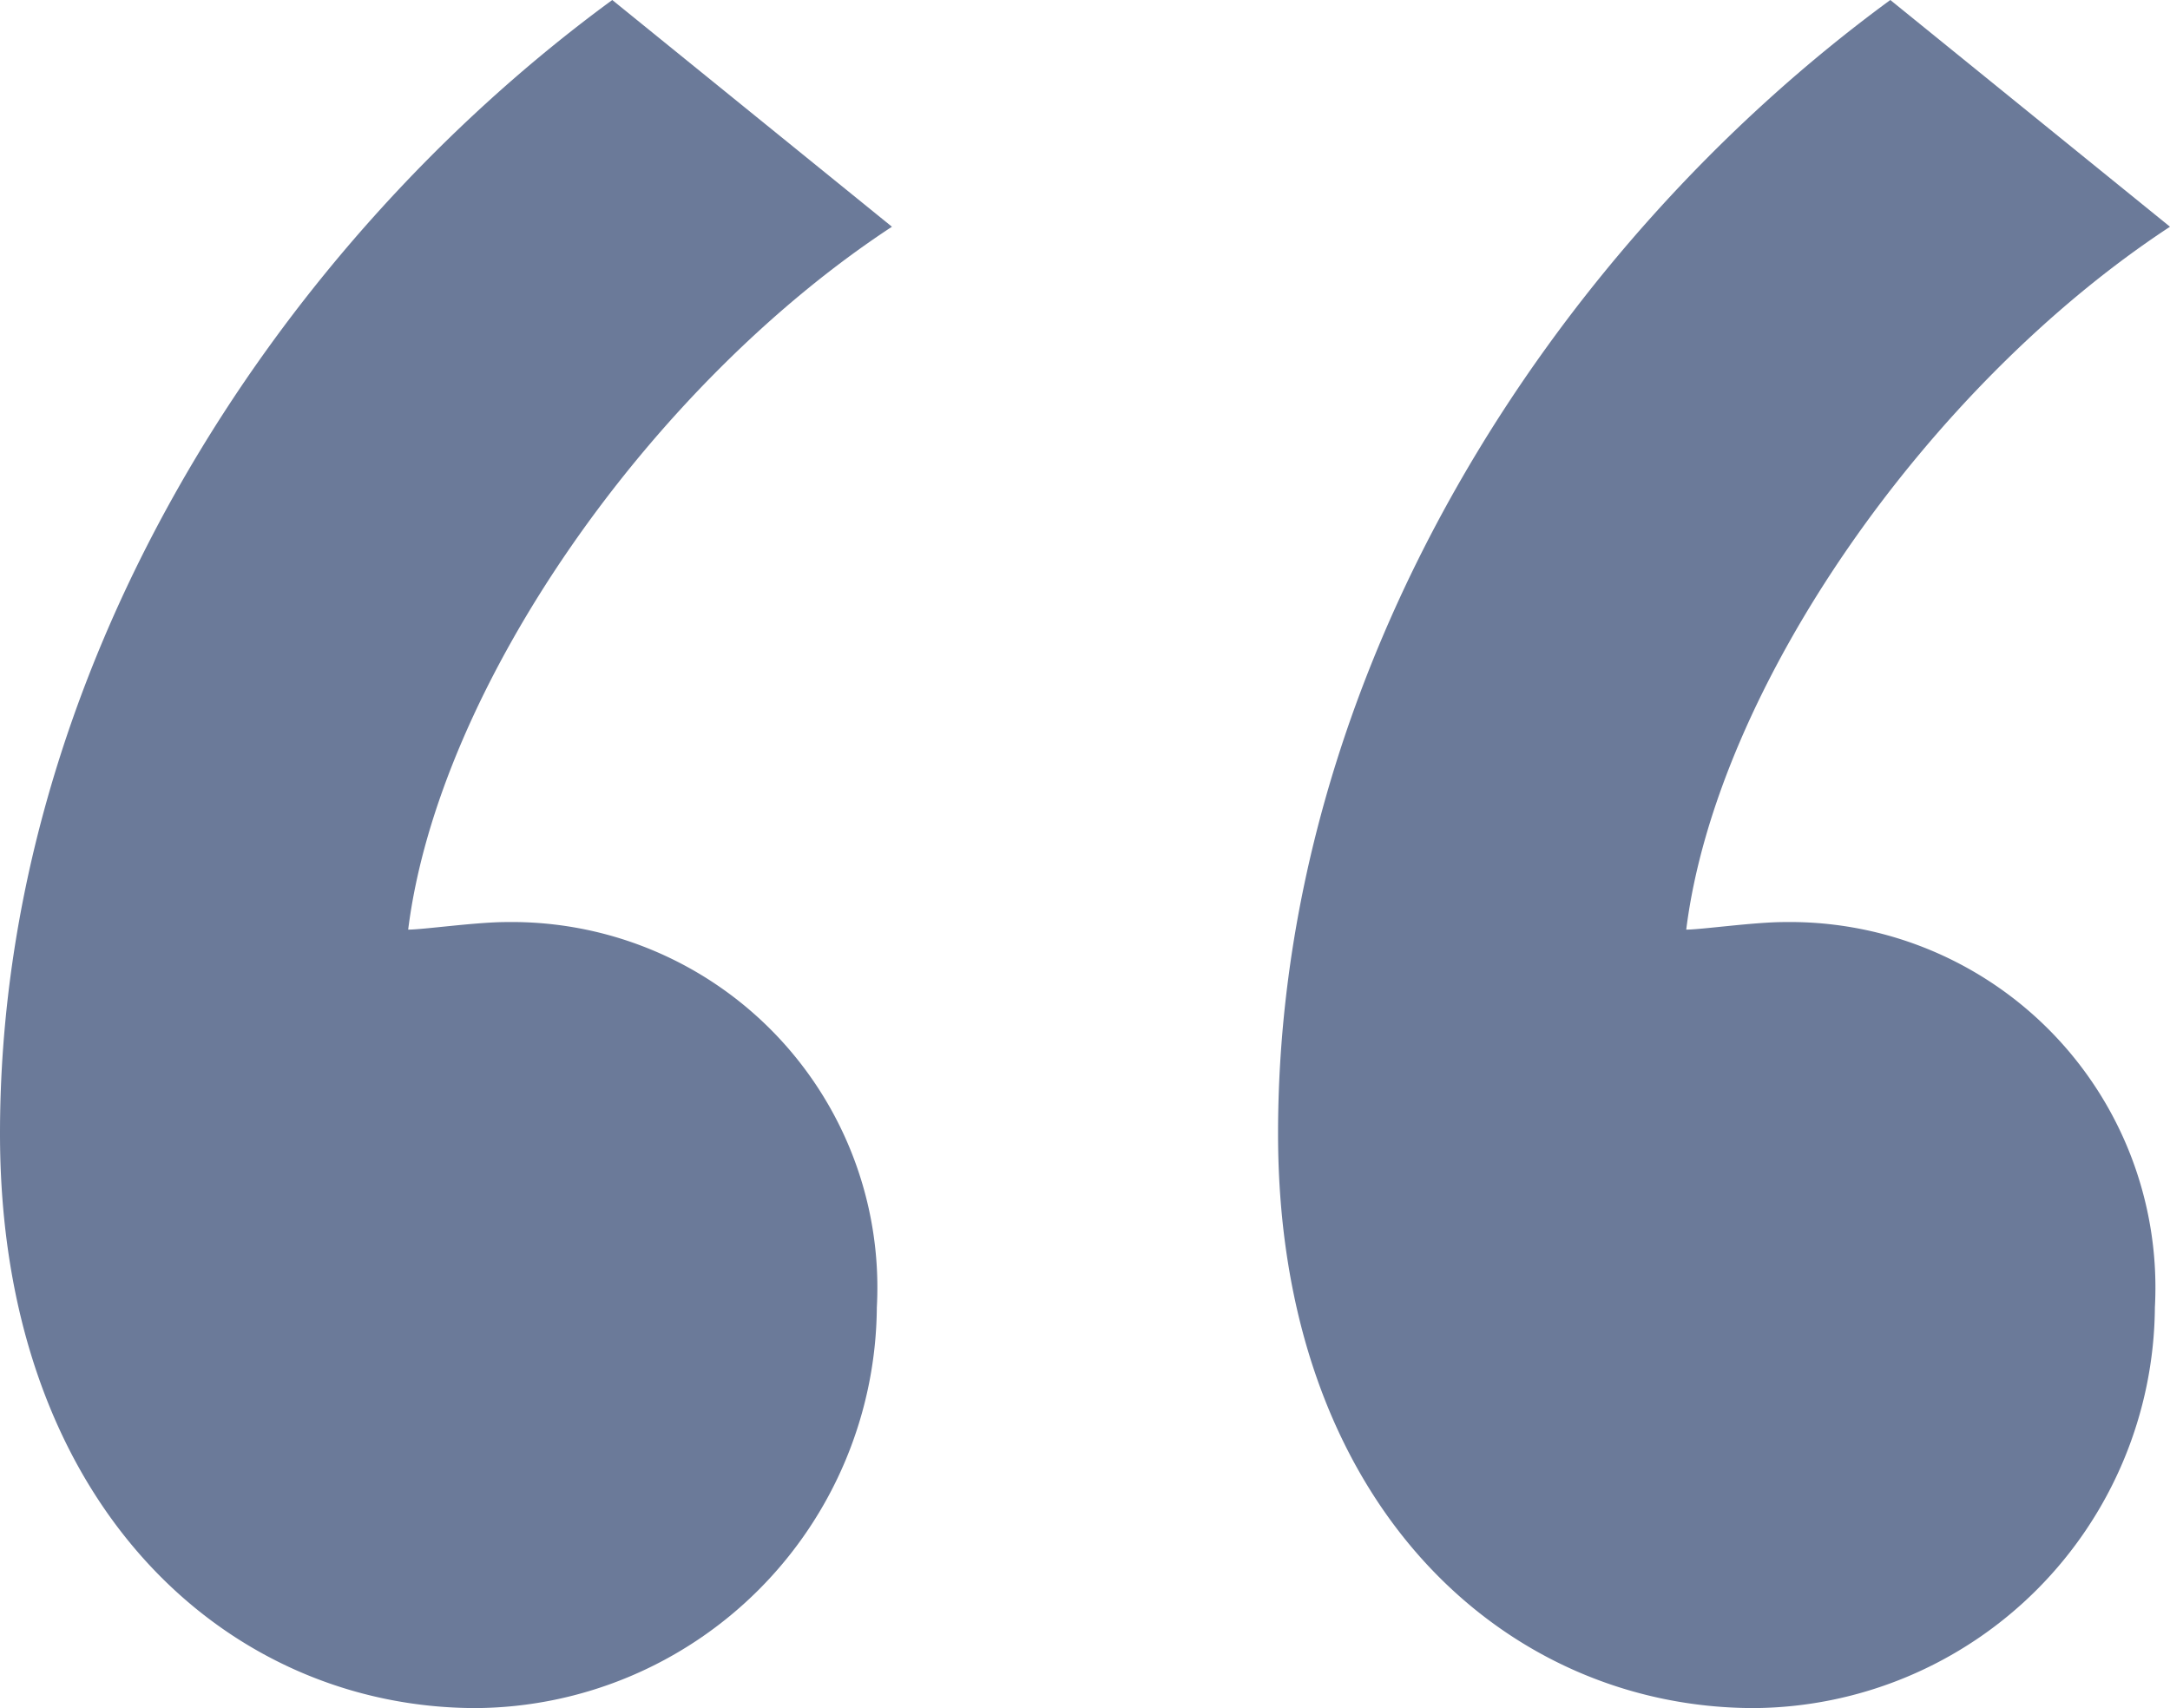
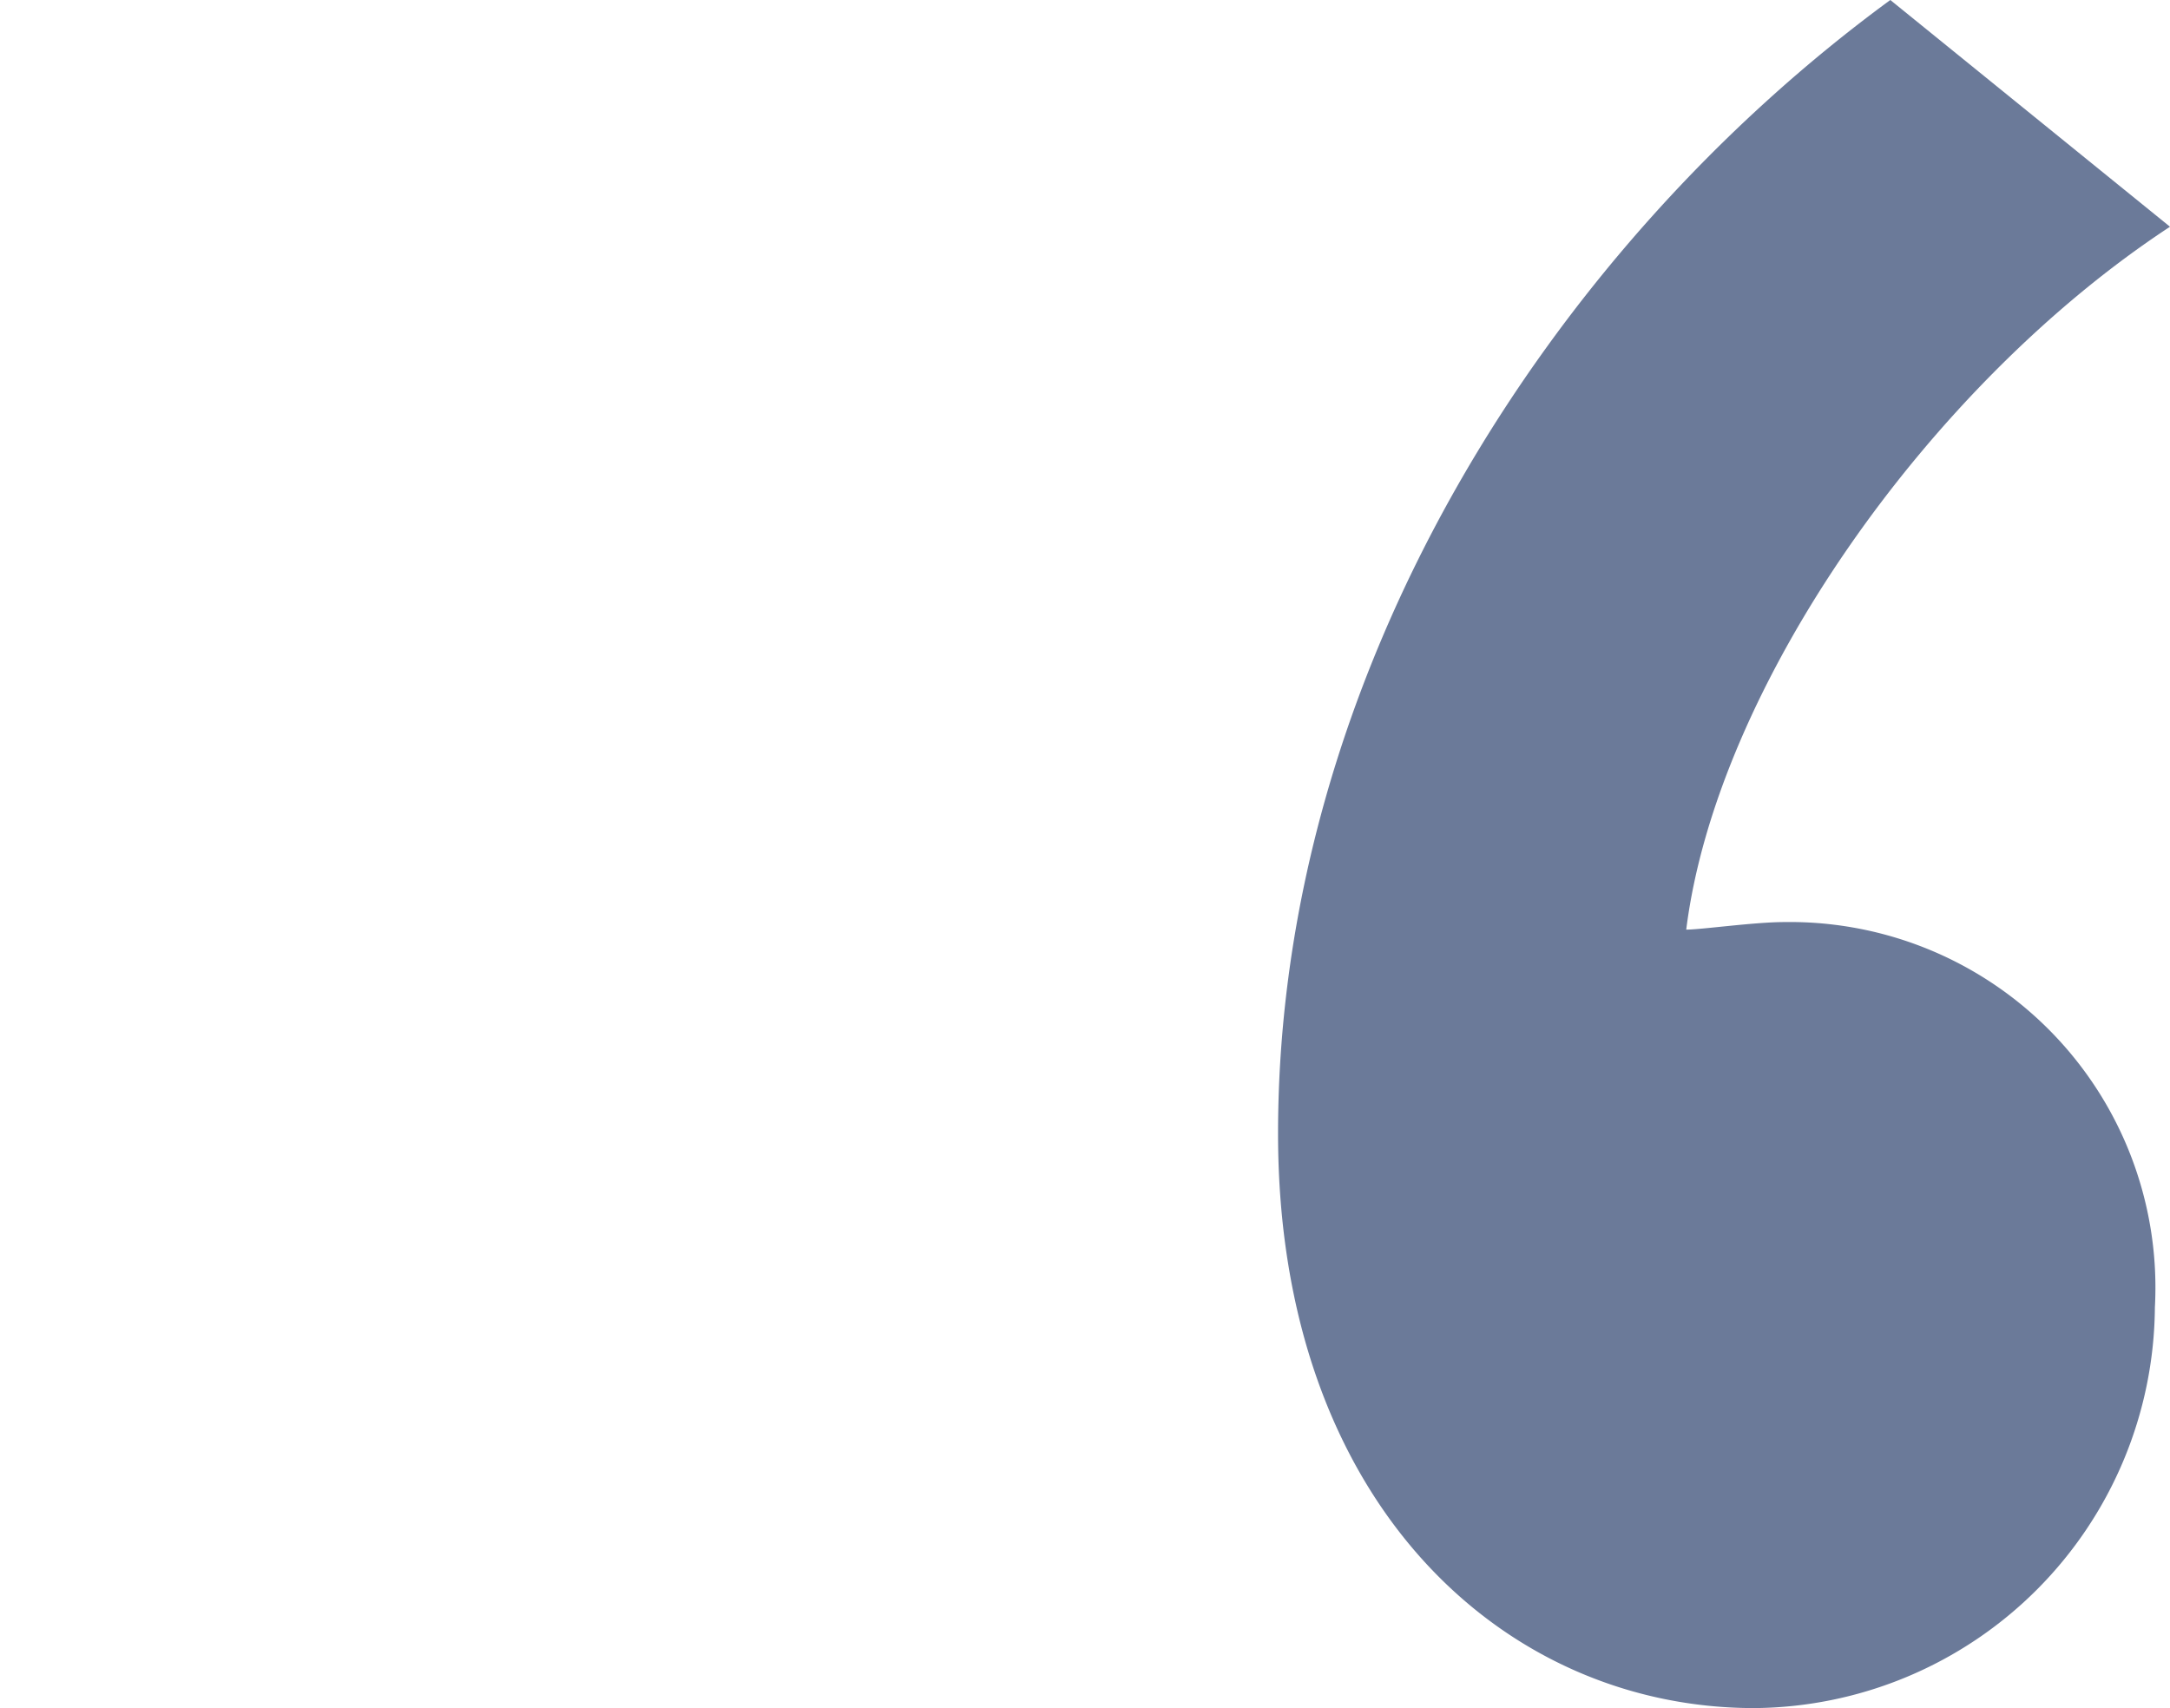
<svg xmlns="http://www.w3.org/2000/svg" width="25.263" height="19.888" viewBox="0 0 25.263 19.888">
  <g transform="translate(-663.499 -5162.989)">
-     <path d="M4.136,34.624c0,4.312,2.64,6.688,5.544,6.688a4.7,4.7,0,0,0,4.664-4.664,4.256,4.256,0,0,0-4.312-4.488c-.352,0-.968.088-1.144.088.352-2.816,2.816-6.336,5.632-8.184l-3.256-2.64C7.3,24.328,4.136,29.256,4.136,34.624Z" transform="translate(659.363 5141.565)" fill="#6b7a99" />
    <path d="M4.136,34.624c0,4.312,2.64,6.688,5.544,6.688a4.7,4.7,0,0,0,4.664-4.664,4.256,4.256,0,0,0-4.312-4.488c-.352,0-.968.088-1.144.088.352-2.816,2.816-6.336,5.632-8.184l-3.256-2.64C7.3,24.328,4.136,29.256,4.136,34.624Z" transform="translate(674.242 5141.565)" fill="#6b7a99" />
  </g>
</svg>